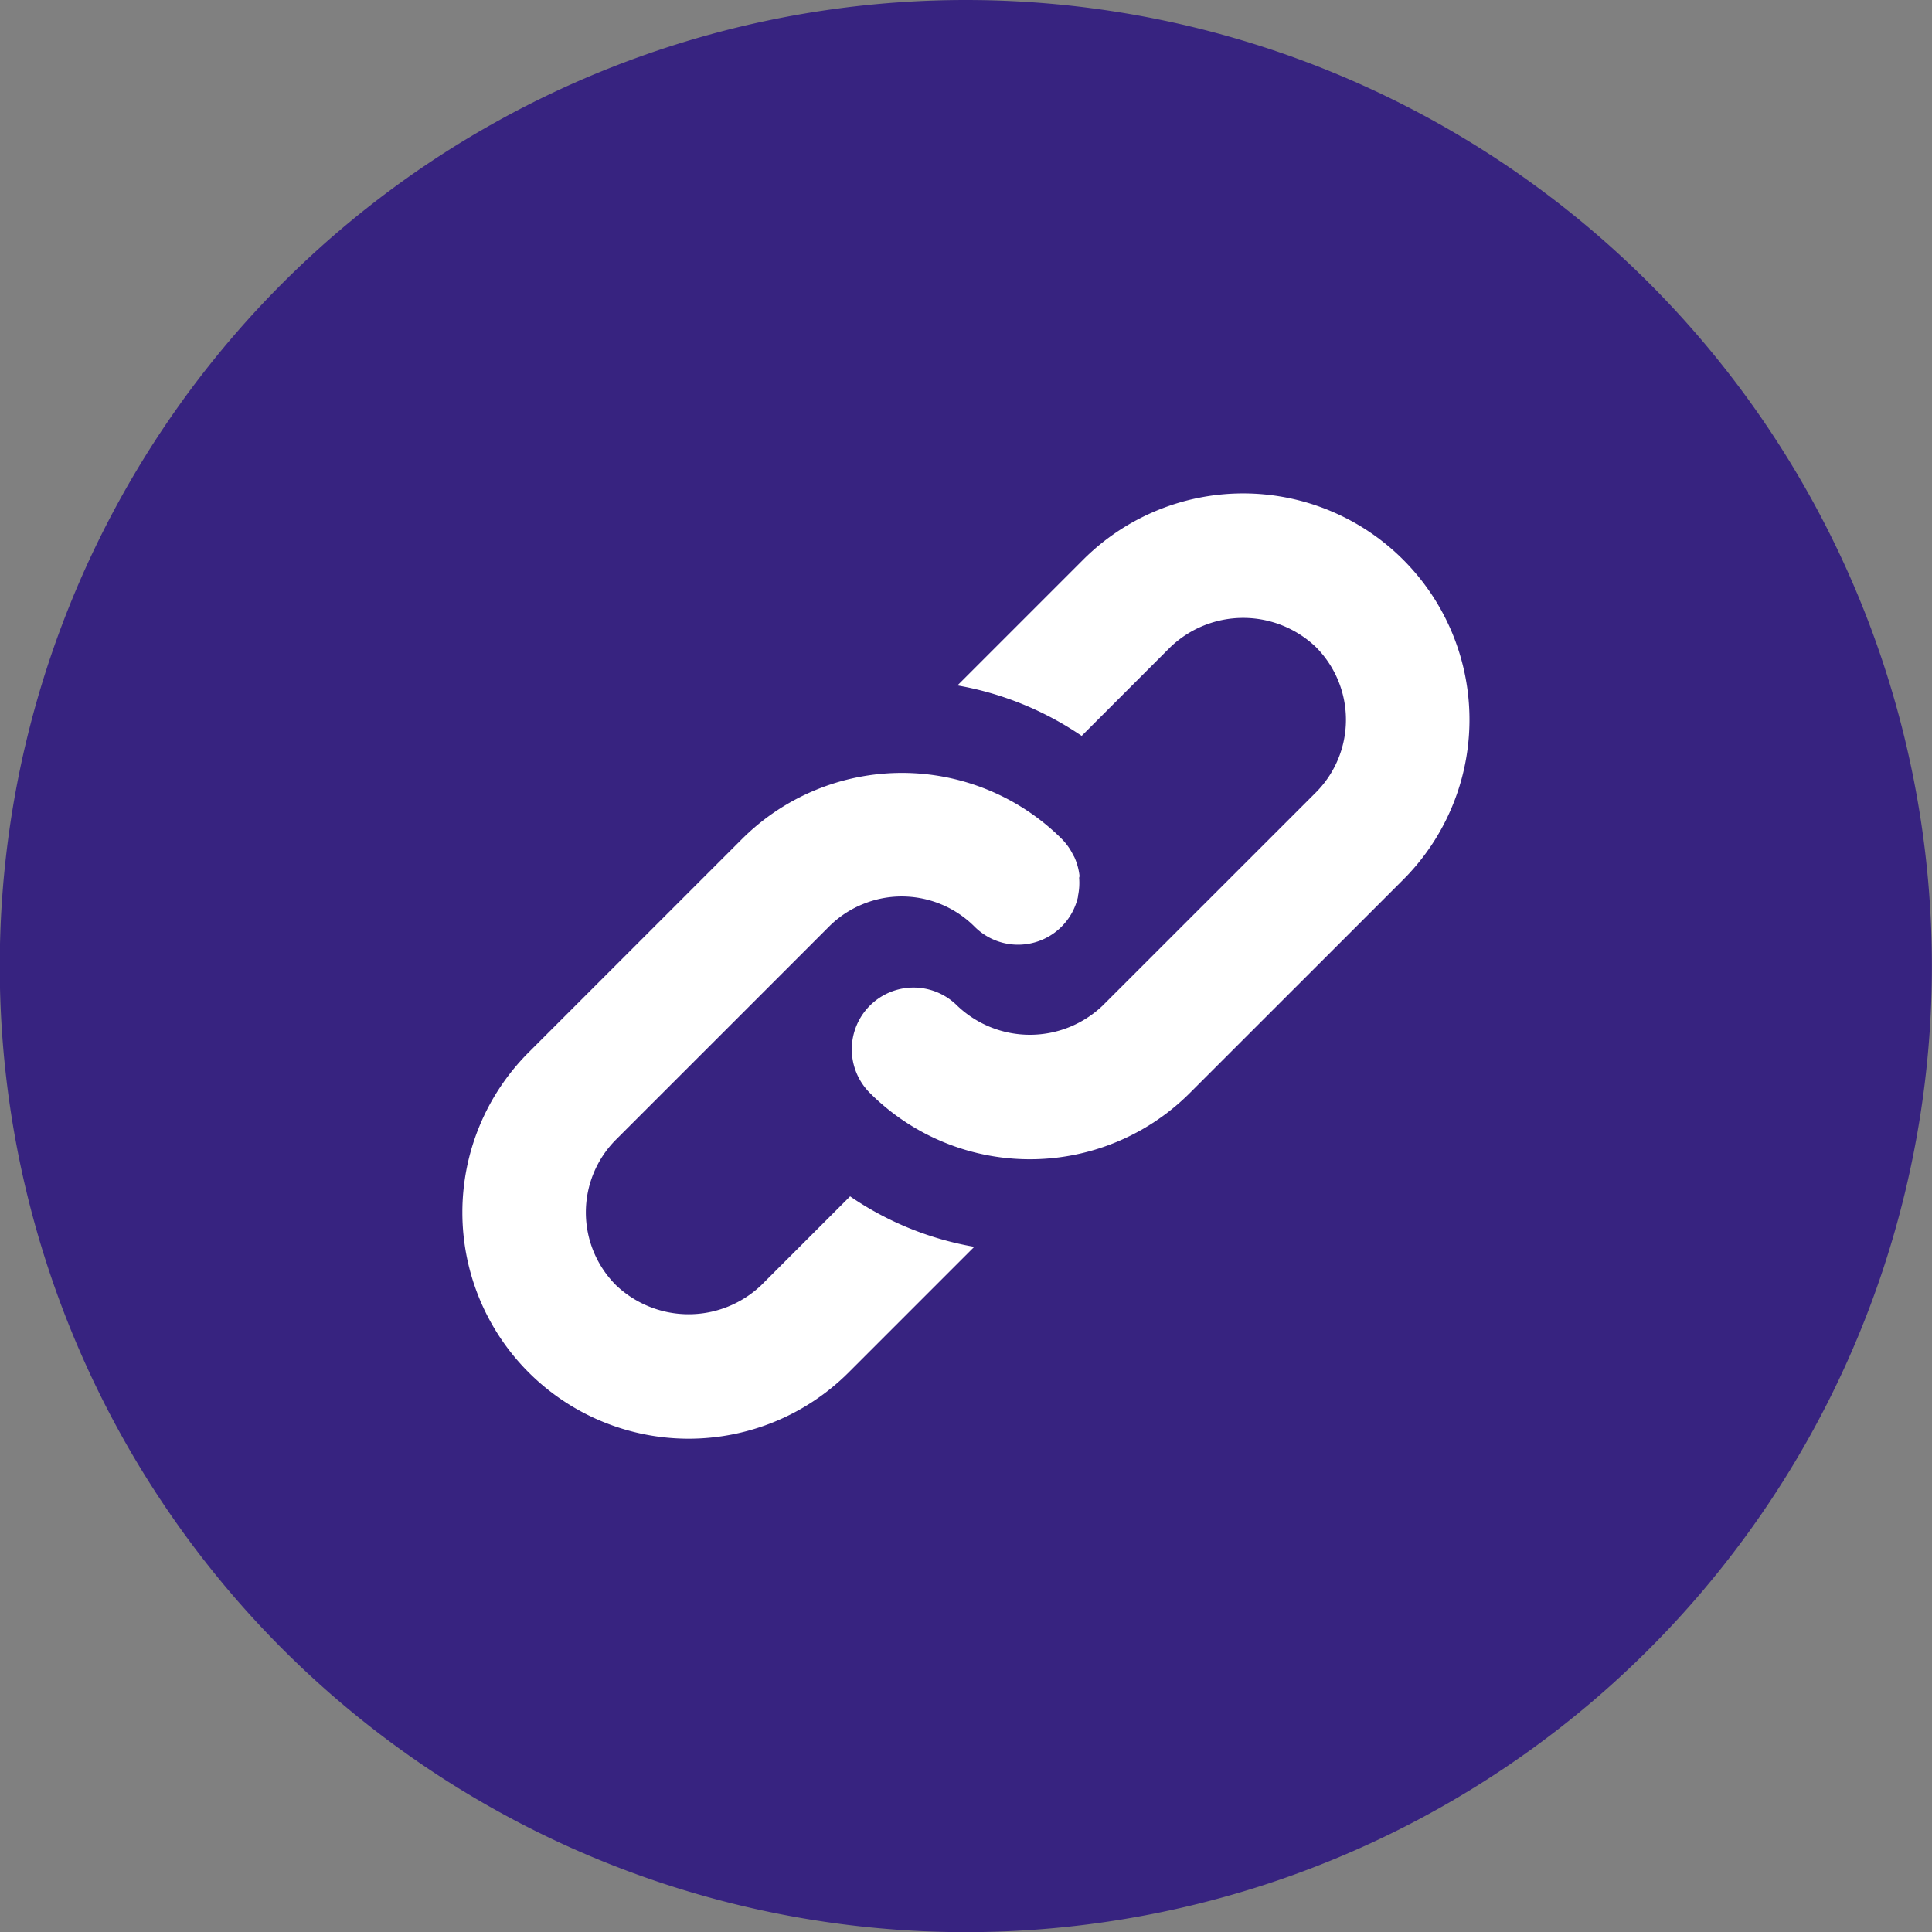
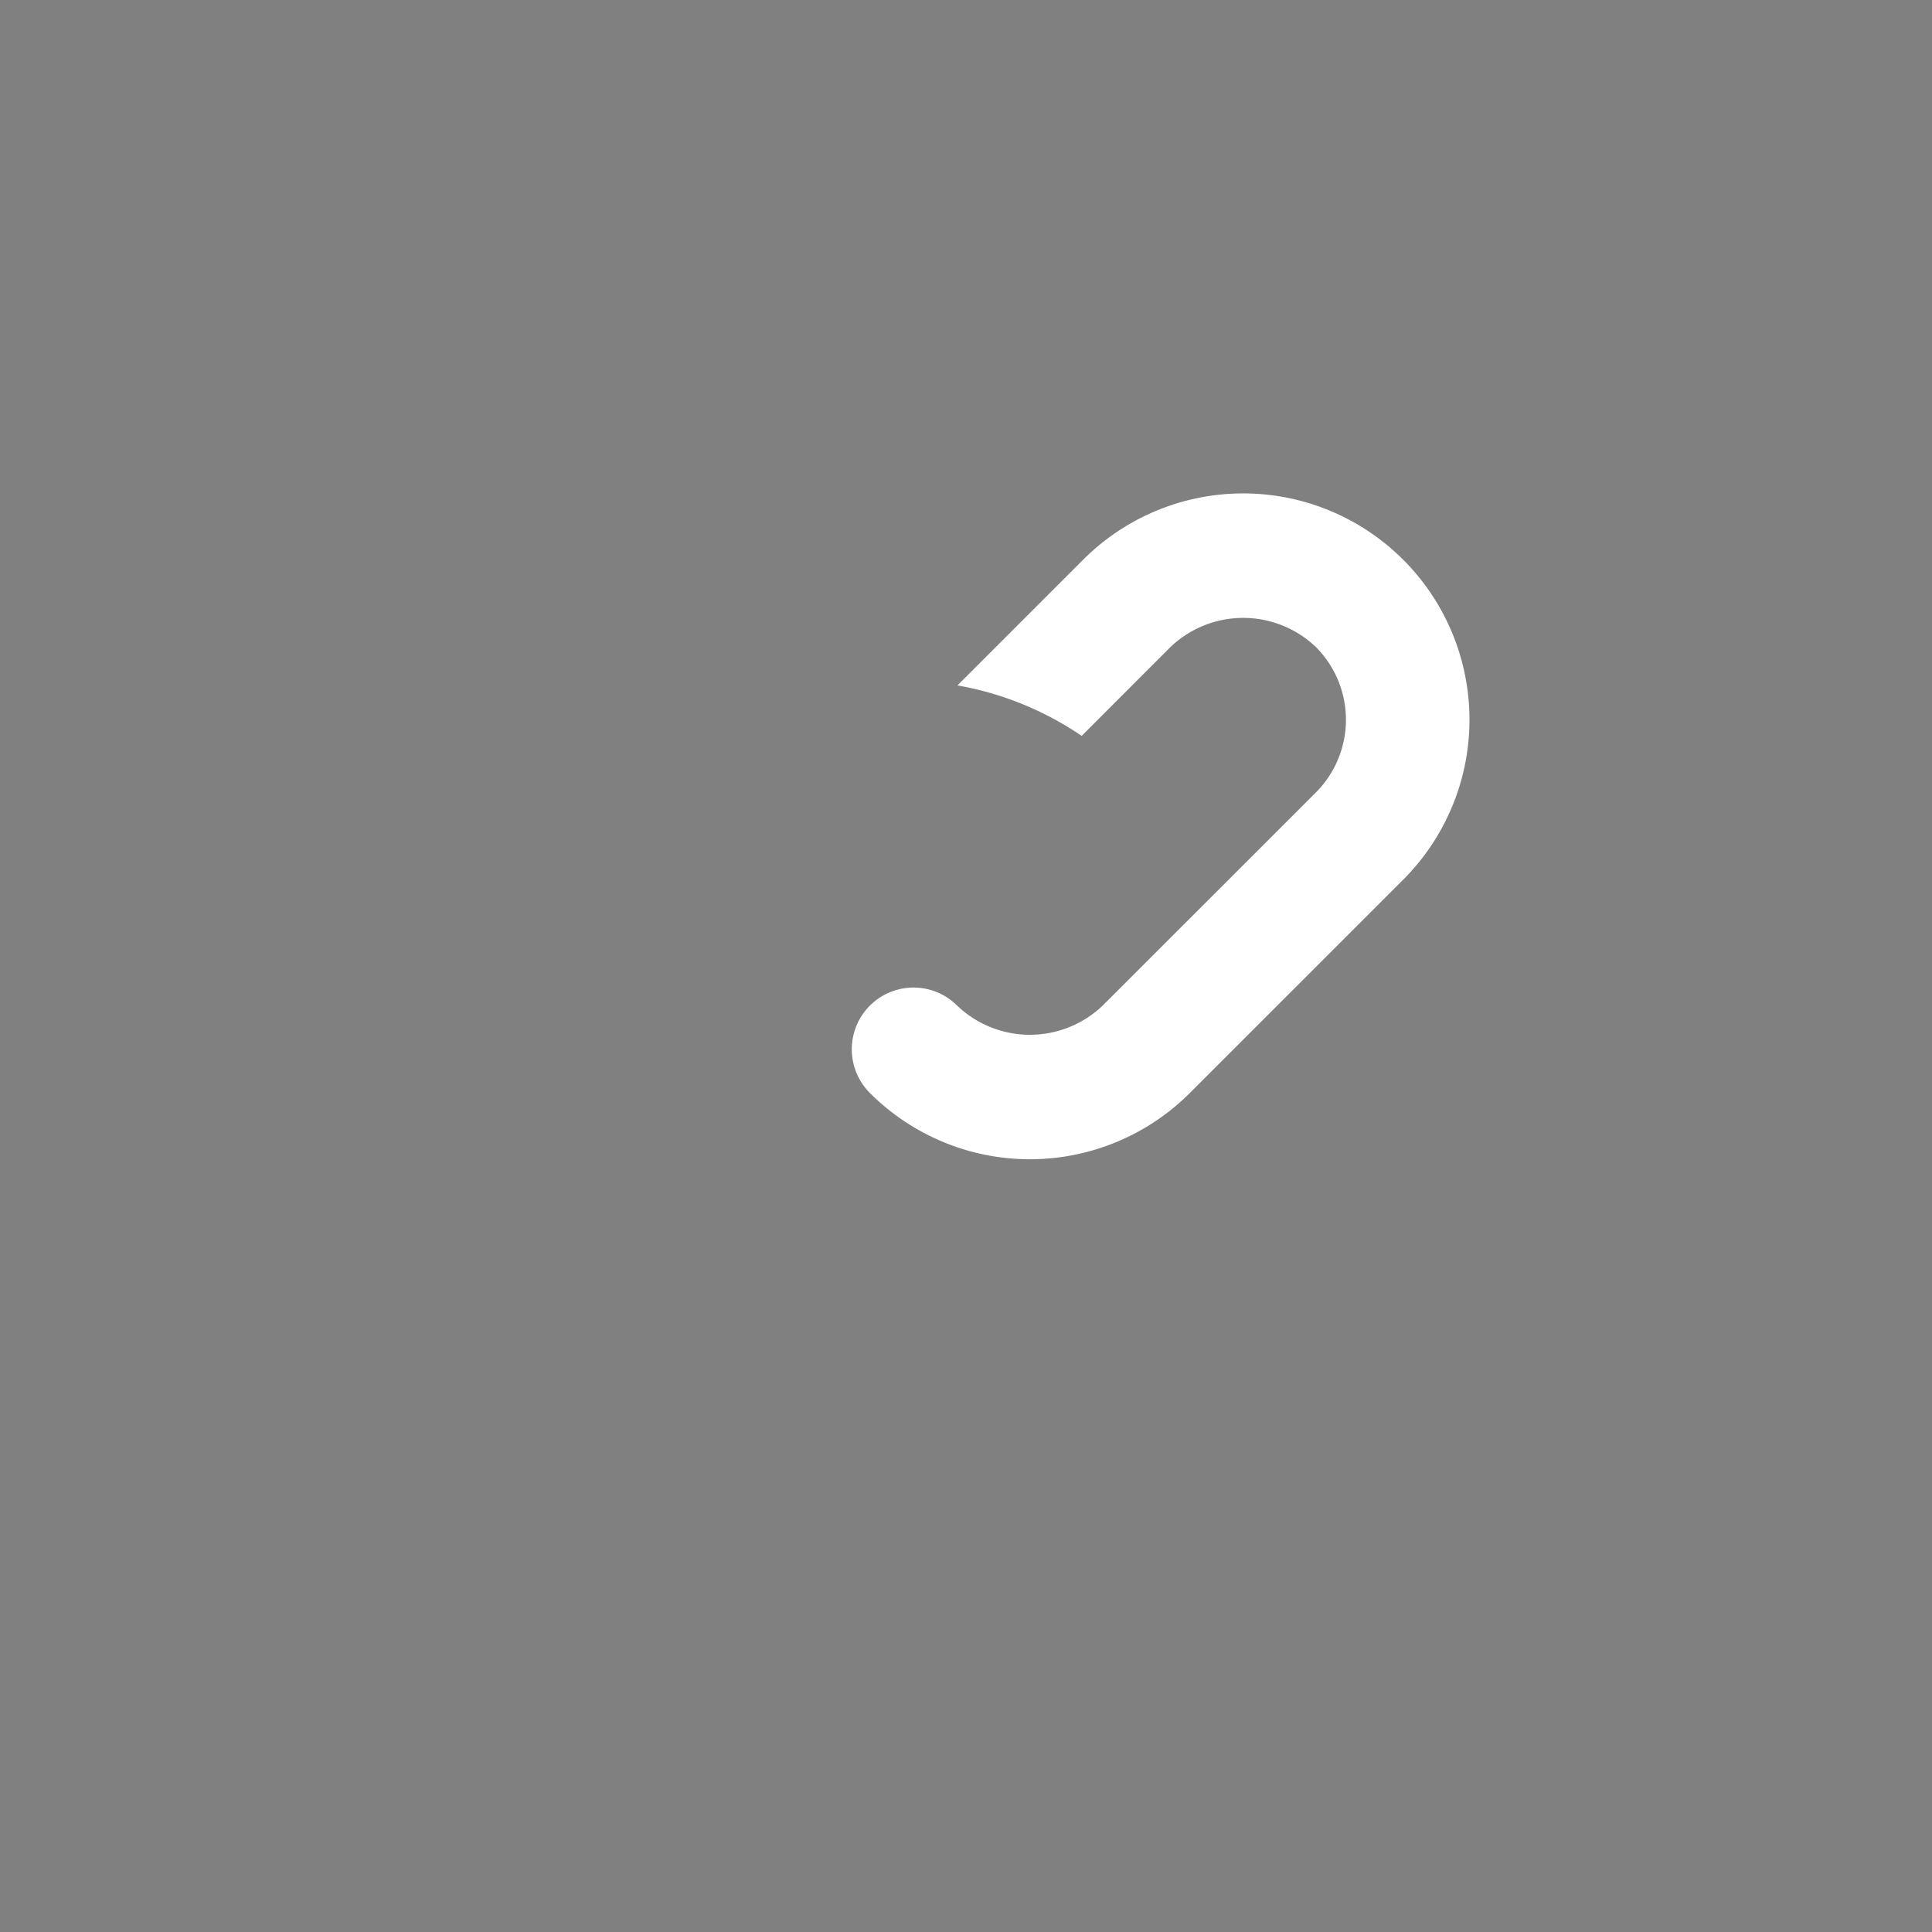
<svg xmlns="http://www.w3.org/2000/svg" width="39.397" height="39.397" viewBox="0 0 39.397 39.397">
  <rect x="0" y="0" width="39.397" height="39.397" fill="#808080" stroke="none" />
  <g id="Group_444" data-name="Group 444" transform="translate(-298.811 -2183.555)">
-     <path id="Path_2437" data-name="Path 2437" d="M166.2,33.555a19.7,19.7,0,0,0-19.7,19.7h0a19.7,19.7,0,0,0,19.7,19.7h0a19.7,19.7,0,1,0,0-39.4Z" transform="translate(152.306 2150)" fill="#372380" />
    <g id="Group_423" data-name="Group 423" transform="translate(308.244 2193.617)">
      <g id="Group_423-2" data-name="Group 423" transform="translate(0 0)">
-         <path id="Path_2439" data-name="Path 2439" d="M166.958,48.792a1.289,1.289,0,0,0-.1-.356c-.008-.017-.018-.032-.028-.05a1.218,1.218,0,0,0-.228-.323,4.618,4.618,0,0,0-6.526,0l-4.349,4.349a4.614,4.614,0,0,0,6.526,6.526l2.561-2.561a6.424,6.424,0,0,1-2.532-1.029l-1.81,1.81a2.147,2.147,0,0,1-2.965,0,2.1,2.1,0,0,1,0-2.966l2.379-2.379,0,0,1.968-1.968a2.069,2.069,0,0,1,.686-.455,2.1,2.1,0,0,1,.4-.12h0a2.1,2.1,0,0,1,1.877.575,1.253,1.253,0,0,0,2.111-.6l0-.018a1.29,1.29,0,0,0,.024-.377C166.961,48.83,166.96,48.812,166.958,48.792Z" transform="translate(-154.38 -41.014)" fill="#fff" />
        <path id="Path_2440" data-name="Path 2440" d="M172.249,43.306a4.614,4.614,0,0,0-6.525,0L163.16,45.87a6.482,6.482,0,0,1,2.533,1.029l1.811-1.812a2.147,2.147,0,0,1,2.965,0,2.1,2.1,0,0,1,0,2.966l-.8.8,0,0L166.12,52.4a2.147,2.147,0,0,1-2.965,0,1.259,1.259,0,1,0-1.781,1.78,4.613,4.613,0,0,0,6.526,0l3.549-3.548,0,0,.8-.8a4.613,4.613,0,0,0,0-6.526Z" transform="translate(-153.069 -41.955)" fill="#fff" />
      </g>
    </g>
  </g>
</svg>